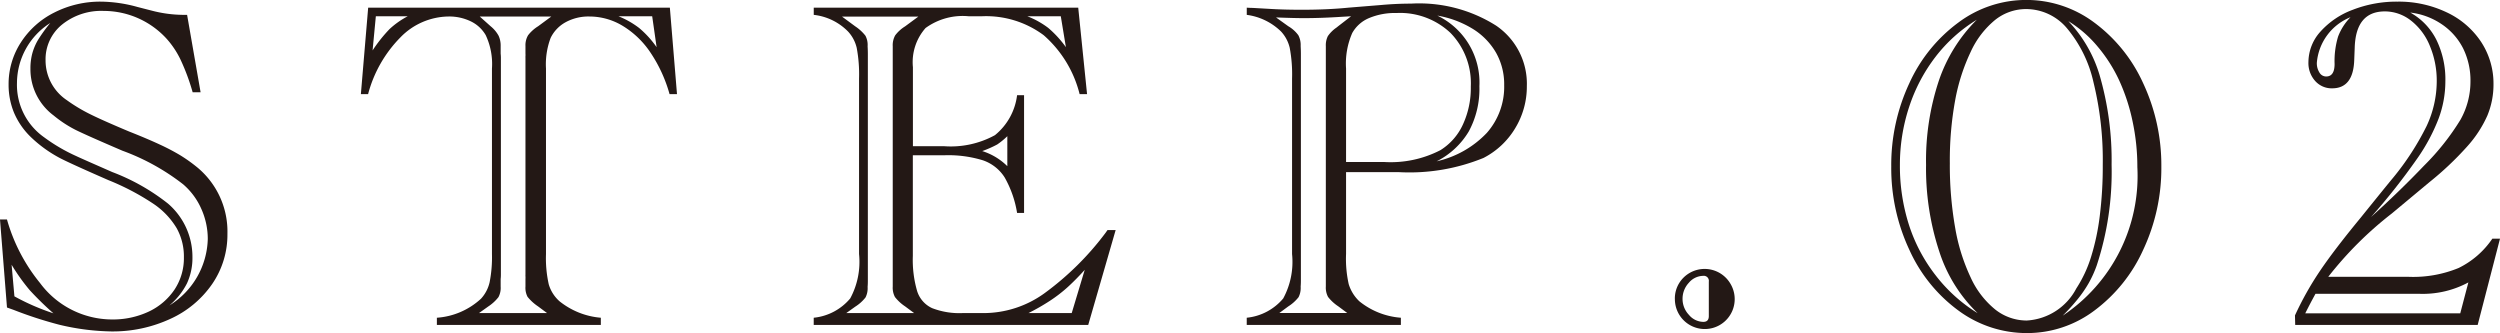
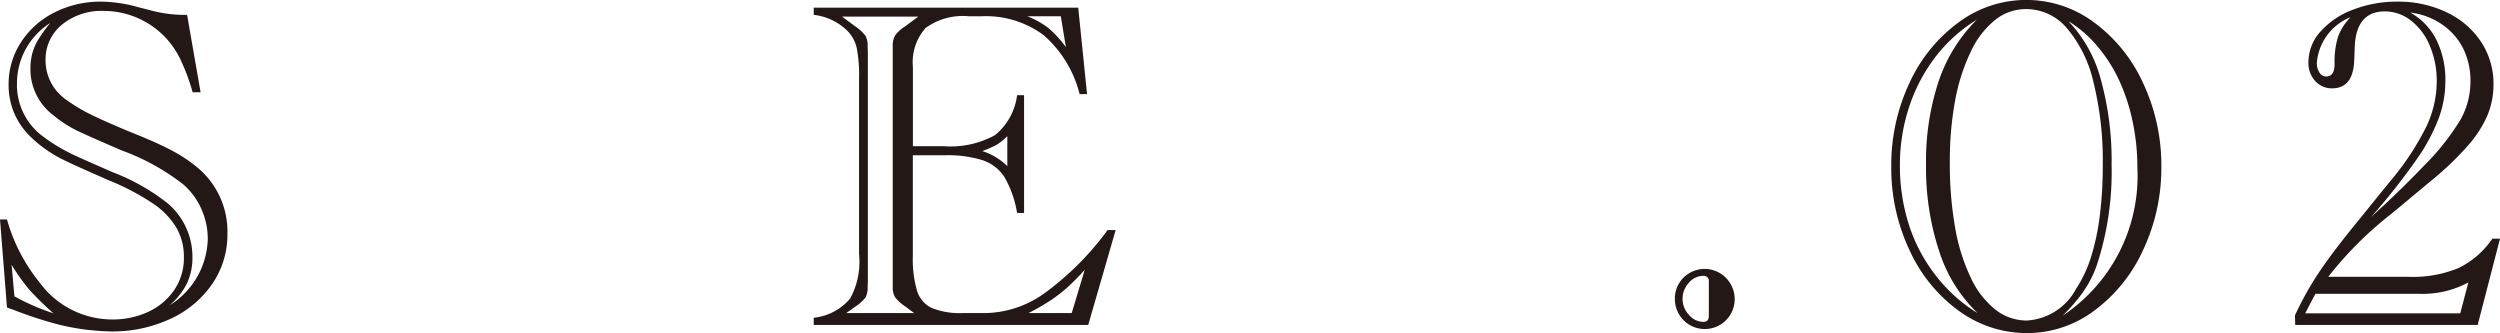
<svg xmlns="http://www.w3.org/2000/svg" width="94.535" height="12.595" viewBox="0 0 94.535 12.595">
  <defs>
    <style>.cls-1{fill:#231815;}</style>
  </defs>
  <title>flow_step02_txt</title>
  <g id="レイヤー_2" data-name="レイヤー 2">
    <g id="レイヤー_1-2" data-name="レイヤー 1">
      <path class="cls-1" d="M7.075.562l.51,2.927h-.3A8.008,8.008,0,0,0,6.82,2.241a3.351,3.351,0,0,0-.509-.764A3.224,3.224,0,0,0,3.92.413,2.36,2.36,0,0,0,2.338.936a1.689,1.689,0,0,0-.615,1.349,1.807,1.807,0,0,0,.8,1.5,6.2,6.2,0,0,0,.884.532c.313.156.8.373,1.472.655q.685.271,1.16.492a8.094,8.094,0,0,1,.765.4,5.766,5.766,0,0,1,.58.405A3.148,3.148,0,0,1,8.6,8.842a3.291,3.291,0,0,1-.571,1.889,3.857,3.857,0,0,1-1.582,1.324,5.186,5.186,0,0,1-2.241.478,8.979,8.979,0,0,1-1.969-.255A15.358,15.358,0,0,1,.51,11.716l-.246-.088L0,8.3H.264a6.652,6.652,0,0,0,1.248,2.4,3.4,3.4,0,0,0,2.7,1.38,3.19,3.19,0,0,0,1.419-.3,2.409,2.409,0,0,0,.972-.835,2.157,2.157,0,0,0,.351-1.217A2.206,2.206,0,0,0,6.68,8.627,2.92,2.92,0,0,0,5.792,7.7,9.32,9.32,0,0,0,4.1,6.812Q2.549,6.134,2.215,5.95a4.872,4.872,0,0,1-1.064-.782,2.8,2.8,0,0,1-.624-.914A2.764,2.764,0,0,1,.325,3.2,2.89,2.89,0,0,1,.787,1.608,3.2,3.2,0,0,1,2.052.475,3.831,3.831,0,0,1,3.832.062,5.344,5.344,0,0,1,5.2.264L5.73.4A4.81,4.81,0,0,0,6.987.562ZM.545,11.206a8.568,8.568,0,0,0,1.476.642,11.776,11.776,0,0,1-.892-.87,7.373,7.373,0,0,1-.69-.967Zm5.862.343a3.043,3.043,0,0,0,1.45-2.514,2.775,2.775,0,0,0-.241-1.129,2.606,2.606,0,0,0-.69-.936A8.433,8.433,0,0,0,4.632,5.7Q3.27,5.116,2.861,4.913a4.474,4.474,0,0,1-.831-.545,2.18,2.18,0,0,1-.879-1.775,2.181,2.181,0,0,1,.071-.575,2.086,2.086,0,0,1,.211-.5A5.716,5.716,0,0,1,1.9.87,2.7,2.7,0,0,0,.642,3.129,2.424,2.424,0,0,0,1.661,5.186a6.589,6.589,0,0,0,1.231.72q.087.045,1.353.6A7.9,7.9,0,0,1,6.354,7.7a2.653,2.653,0,0,1,.923,2.013,2.3,2.3,0,0,1-.206,1A2.671,2.671,0,0,1,6.407,11.549Z" />
-       <path class="cls-1" d="M25.33.29,25.6,3.56h-.281A5.426,5.426,0,0,0,24.605,2,3.361,3.361,0,0,0,23.55.98,2.435,2.435,0,0,0,22.289.624a1.8,1.8,0,0,0-.9.216,1.346,1.346,0,0,0-.567.593,2.819,2.819,0,0,0-.176,1.16V9.606a4.531,4.531,0,0,0,.105,1.148,1.375,1.375,0,0,0,.405.637,2.872,2.872,0,0,0,1.564.624v.272h-6.2v-.272a2.739,2.739,0,0,0,1.67-.721,1.365,1.365,0,0,0,.325-.624,4.86,4.86,0,0,0,.088-1.064V2.593a2.563,2.563,0,0,0-.237-1.266,1.3,1.3,0,0,0-.554-.515,1.87,1.87,0,0,0-.853-.188,2.575,2.575,0,0,0-1.814.786,4.791,4.791,0,0,0-1.226,2.15h-.273L13.922.29ZM14.212.615l-.123,1.292A5.486,5.486,0,0,1,14.73,1.1a3.157,3.157,0,0,1,.686-.484Zm3.9,11.224h2.575l-.343-.255a1.775,1.775,0,0,1-.395-.36.732.732,0,0,1-.079-.387v-.29a.713.713,0,0,0,0-.1.307.307,0,0,1,0-.053V2.18a.317.317,0,0,1,0-.053.713.713,0,0,0,0-.1V1.74a.733.733,0,0,1,.1-.408,1.444,1.444,0,0,1,.378-.339l.5-.369H18.14l.413.369a1.214,1.214,0,0,1,.3.357.878.878,0,0,1,.079.39v.29a1.337,1.337,0,0,1,.009.15V10.4a1.337,1.337,0,0,1-.009.15v.29a.742.742,0,0,1-.083.395,1.587,1.587,0,0,1-.383.352ZM24.662.615H23.387a3.31,3.31,0,0,1,.782.444,3.7,3.7,0,0,1,.66.725Z" />
      <path class="cls-1" d="M40.772.29l.334,3.27h-.281a4.362,4.362,0,0,0-1.358-2.228A3.648,3.648,0,0,0,37.125.615h-.493A2.387,2.387,0,0,0,35,1.059a1.948,1.948,0,0,0-.479,1.481V5.528h1.169a3.473,3.473,0,0,0,1.933-.417A2.31,2.31,0,0,0,38.46,3.6h.264V8.051H38.46a4,4,0,0,0-.469-1.34,1.574,1.574,0,0,0-.826-.65,4.454,4.454,0,0,0-1.447-.19h-1.2V9.677a4.208,4.208,0,0,0,.163,1.331,1.055,1.055,0,0,0,.571.646,2.863,2.863,0,0,0,1.147.185h.808A3.935,3.935,0,0,0,39.48,11.1a10.909,10.909,0,0,0,2.329-2.3l.07-.1h.308L41.15,12.287H30.77v-.272a2.069,2.069,0,0,0,1.38-.73,2.907,2.907,0,0,0,.334-1.679V2.971a5.394,5.394,0,0,0-.088-1.16,1.362,1.362,0,0,0-.325-.616,2.144,2.144,0,0,0-1.3-.633V.29ZM32,11.839h2.567l-.343-.255a1.6,1.6,0,0,1-.382-.352.751.751,0,0,1-.084-.395c0-.094,0-.156,0-.189s0-.066,0-.1V2.03c0-.035,0-.07,0-.1s0-.1,0-.185a.76.76,0,0,1,.093-.408,1.358,1.358,0,0,1,.373-.339l.5-.369H31.842l.5.369a1.628,1.628,0,0,1,.383.352.745.745,0,0,1,.083.4c.006.1.009.2.009.29v8.517c0,.094,0,.19-.009.29a.771.771,0,0,1-.079.4,1.518,1.518,0,0,1-.387.348ZM38.091,5.15a2.741,2.741,0,0,1-.382.313,4.133,4.133,0,0,1-.567.25,2.327,2.327,0,0,1,.949.571ZM40.113.615H38.847a3.256,3.256,0,0,1,.791.44,4.021,4.021,0,0,1,.668.729Zm.413,11.224.492-1.635q-.316.351-.628.638a5.446,5.446,0,0,1-.7.54,8.068,8.068,0,0,1-.8.457Z" />
-       <path class="cls-1" d="M50.9,6.5v3.1A4.4,4.4,0,0,0,51,10.744a1.5,1.5,0,0,0,.4.647,2.83,2.83,0,0,0,1.573.624v.272H47.144v-.272a2.069,2.069,0,0,0,1.38-.73,2.907,2.907,0,0,0,.334-1.679V2.971a5.394,5.394,0,0,0-.088-1.16,1.362,1.362,0,0,0-.325-.616,2.278,2.278,0,0,0-1.3-.633V.29c.088.006.161.009.22.009l.773.044q.466.025,1.081.026.976,0,1.767-.079l1.23-.1c.4-.036.78-.053,1.143-.053a5.443,5.443,0,0,1,3.213.831,2.657,2.657,0,0,1,1.164,2.289,3.03,3.03,0,0,1-.44,1.591,2.989,2.989,0,0,1-1.2,1.125,7.411,7.411,0,0,1-3.208.536h-2Zm-2.522,5.335h2.566l-.343-.255a1.6,1.6,0,0,1-.382-.352.751.751,0,0,1-.084-.395c0-.094,0-.156,0-.189s0-.066,0-.1V2.03c0-.035,0-.07,0-.1s0-.1,0-.185a.774.774,0,0,1,.076-.378,1.243,1.243,0,0,1,.329-.325L50.6.993,51.09.615l-.316.018q-.8.052-1.441.053-.4,0-1.082-.027l.466.334a1.241,1.241,0,0,1,.378.339.783.783,0,0,1,.088.408c.006.1.009.2.009.29v8.517c0,.094,0,.19-.009.29a.771.771,0,0,1-.079.4,1.518,1.518,0,0,1-.387.348ZM50.9,6.126h1.441a4.1,4.1,0,0,0,2.127-.448,2.228,2.228,0,0,0,.849-.967,3.276,3.276,0,0,0,.3-1.433,2.726,2.726,0,0,0-.765-2.03A2.773,2.773,0,0,0,52.813.492a2.534,2.534,0,0,0-1.05.194,1.3,1.3,0,0,0-.629.562A2.874,2.874,0,0,0,50.9,2.593ZM54.325,6.1a3.747,3.747,0,0,0,1.9-1.077,2.632,2.632,0,0,0,.654-1.806A2.422,2.422,0,0,0,56.575,2a2.566,2.566,0,0,0-.87-.9,3.769,3.769,0,0,0-1.354-.51,2.807,2.807,0,0,1,1.591,2.672,3.374,3.374,0,0,1-.4,1.705A2.965,2.965,0,0,1,54.325,6.1Z" />
-       <path class="cls-1" d="M63.333,11.3a1.108,1.108,0,0,1,.15-.572,1.131,1.131,0,0,1,1.951,0,1.131,1.131,0,1,1-2.1.572Zm1.284.65v-1.3a.19.19,0,0,0-.211-.219.718.718,0,0,0-.545.263.881.881,0,0,0-.237.607.872.872,0,0,0,.242.606.72.72,0,0,0,.54.264C64.546,12.173,64.617,12.1,64.617,11.953Z" />
+       <path class="cls-1" d="M63.333,11.3a1.108,1.108,0,0,1,.15-.572,1.131,1.131,0,0,1,1.951,0,1.131,1.131,0,1,1-2.1.572m1.284.65v-1.3a.19.19,0,0,0-.211-.219.718.718,0,0,0-.545.263.881.881,0,0,0-.237.607.872.872,0,0,0,.242.606.72.72,0,0,0,.54.264C64.546,12.173,64.617,12.1,64.617,11.953Z" />
      <path class="cls-1" d="M71.516,6.3A7.292,7.292,0,0,1,72.2,3.146a5.848,5.848,0,0,1,1.863-2.3,4.288,4.288,0,0,1,5.12,0,5.863,5.863,0,0,1,1.858,2.3A7.306,7.306,0,0,1,81.729,6.3a7.267,7.267,0,0,1-.686,3.146,5.875,5.875,0,0,1-1.849,2.3,4.23,4.23,0,0,1-2.545.849,4.352,4.352,0,0,1-2.575-.839,5.8,5.8,0,0,1-1.867-2.295A7.275,7.275,0,0,1,71.516,6.3Zm3.261,5.537A5.625,5.625,0,0,1,73.332,9.51a10.014,10.014,0,0,1-.5-3.279,9.561,9.561,0,0,1,.484-3.181A5.94,5.94,0,0,1,74.75.747a5.754,5.754,0,0,0-1.559,1.4,6.349,6.349,0,0,0-1,1.9,6.962,6.962,0,0,0-.348,2.193,7.318,7.318,0,0,0,.339,2.254,6.19,6.19,0,0,0,1.011,1.916A5.908,5.908,0,0,0,74.777,11.839ZM73.731,6.17a13.671,13.671,0,0,0,.2,2.434,7.234,7.234,0,0,0,.589,1.89,3.327,3.327,0,0,0,.932,1.213,1.917,1.917,0,0,0,1.19.413,2.261,2.261,0,0,0,1.872-1.213,4.74,4.74,0,0,0,.554-1.182A8.82,8.82,0,0,0,79.4,8.17a15.149,15.149,0,0,0,.114-1.947,12.32,12.32,0,0,0-.351-3.112,4.807,4.807,0,0,0-1.011-2.052A2.024,2.024,0,0,0,76.623.343a1.875,1.875,0,0,0-1.182.413,3.366,3.366,0,0,0-.919,1.2,7.3,7.3,0,0,0-.589,1.833A12.61,12.61,0,0,0,73.731,6.17ZM78,11.936a6.346,6.346,0,0,0,2.822-5.617,8.254,8.254,0,0,0-.185-1.749,7.256,7.256,0,0,0-.51-1.547,5.691,5.691,0,0,0-.817-1.274A4.5,4.5,0,0,0,78.213.8a5.053,5.053,0,0,1,1.178,2.03,11.5,11.5,0,0,1,.457,3.4,11.307,11.307,0,0,1-.562,3.806,4.257,4.257,0,0,1-.308.677,4.573,4.573,0,0,1-.413.6A7.72,7.72,0,0,1,78,11.936Z" />
      <path class="cls-1" d="M88.04,10.468h3.049a4.514,4.514,0,0,0,1.881-.334,3.283,3.283,0,0,0,1.275-1.108h.29l-.844,3.261h-6.9l-.009-.36a11.862,11.862,0,0,1,.931-1.661q.537-.8,1.565-2.048c.293-.364.541-.669.743-.919s.358-.441.47-.575a10.209,10.209,0,0,0,1.27-1.96,4.018,4.018,0,0,0,.382-1.688,3.4,3.4,0,0,0-.259-1.336,2.307,2.307,0,0,0-.717-.963,1.6,1.6,0,0,0-.984-.346q-1.1,0-1.142,1.371l-.018.466q-.036,1.071-.835,1.072a.832.832,0,0,1-.642-.278,1.01,1.01,0,0,1-.255-.715A1.73,1.73,0,0,1,87.741,1.2a3.077,3.077,0,0,1,1.226-.83A4.561,4.561,0,0,1,90.659.062a4.2,4.2,0,0,1,1.85.4,3.172,3.172,0,0,1,1.31,1.12,2.866,2.866,0,0,1,.47,1.6,3.062,3.062,0,0,1-.233,1.191,4.429,4.429,0,0,1-.773,1.178,11.883,11.883,0,0,1-1.42,1.34L90.439,8.077A13.659,13.659,0,0,0,88.04,10.468Zm4.992,1.38.307-1.169a3.633,3.633,0,0,1-1.881.43h-3.9q-.219.4-.387.739ZM88.883.65a2.037,2.037,0,0,0-1.274,1.723.654.654,0,0,0,.1.373.291.291,0,0,0,.254.146c.211,0,.317-.159.317-.475a3.208,3.208,0,0,1,.132-1.032A2.106,2.106,0,0,1,88.883.65Zm.774,7.559q1.08-.975,2.012-1.951a9.22,9.22,0,0,0,1.372-1.732,2.951,2.951,0,0,0,.377-1.441,2.743,2.743,0,0,0-.276-1.253,2.421,2.421,0,0,0-.8-.909,2.666,2.666,0,0,0-1.2-.448,2.428,2.428,0,0,1,.989,1.033,3.4,3.4,0,0,1,.338,1.568,4.045,4.045,0,0,1-.255,1.406,7,7,0,0,1-.8,1.5A24.474,24.474,0,0,1,89.657,8.209Z" />
    </g>
  </g>
</svg>